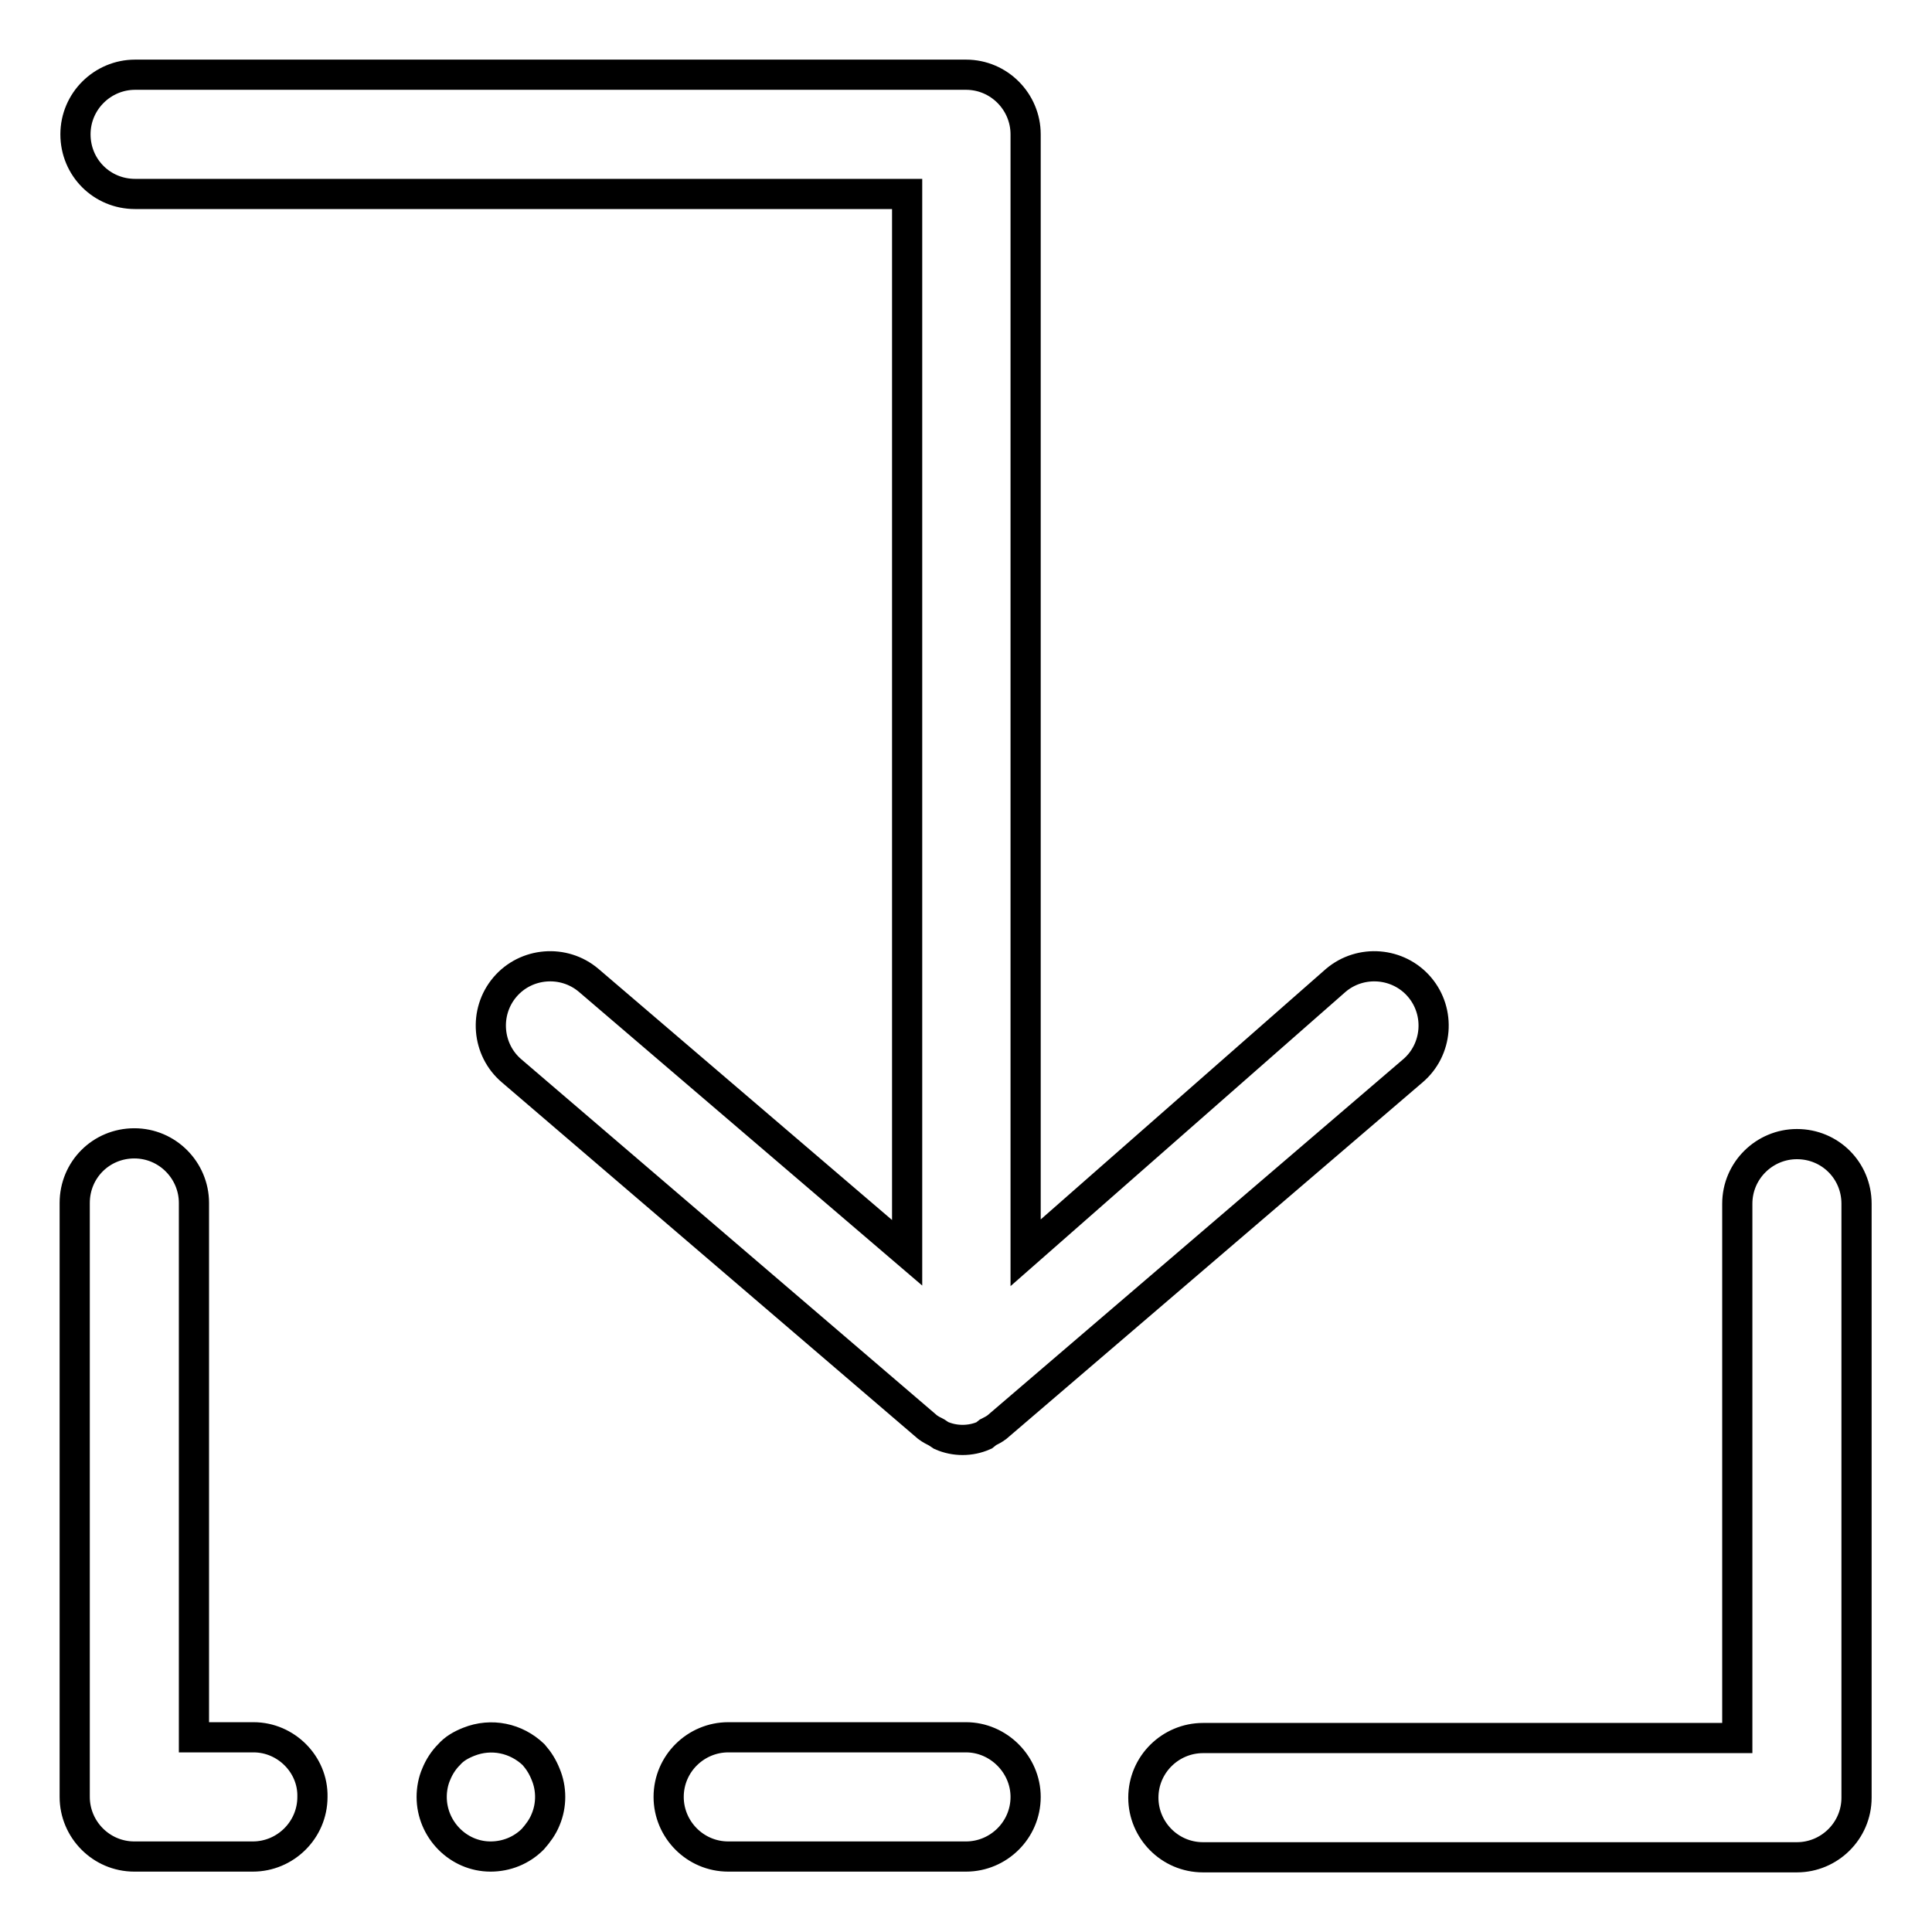
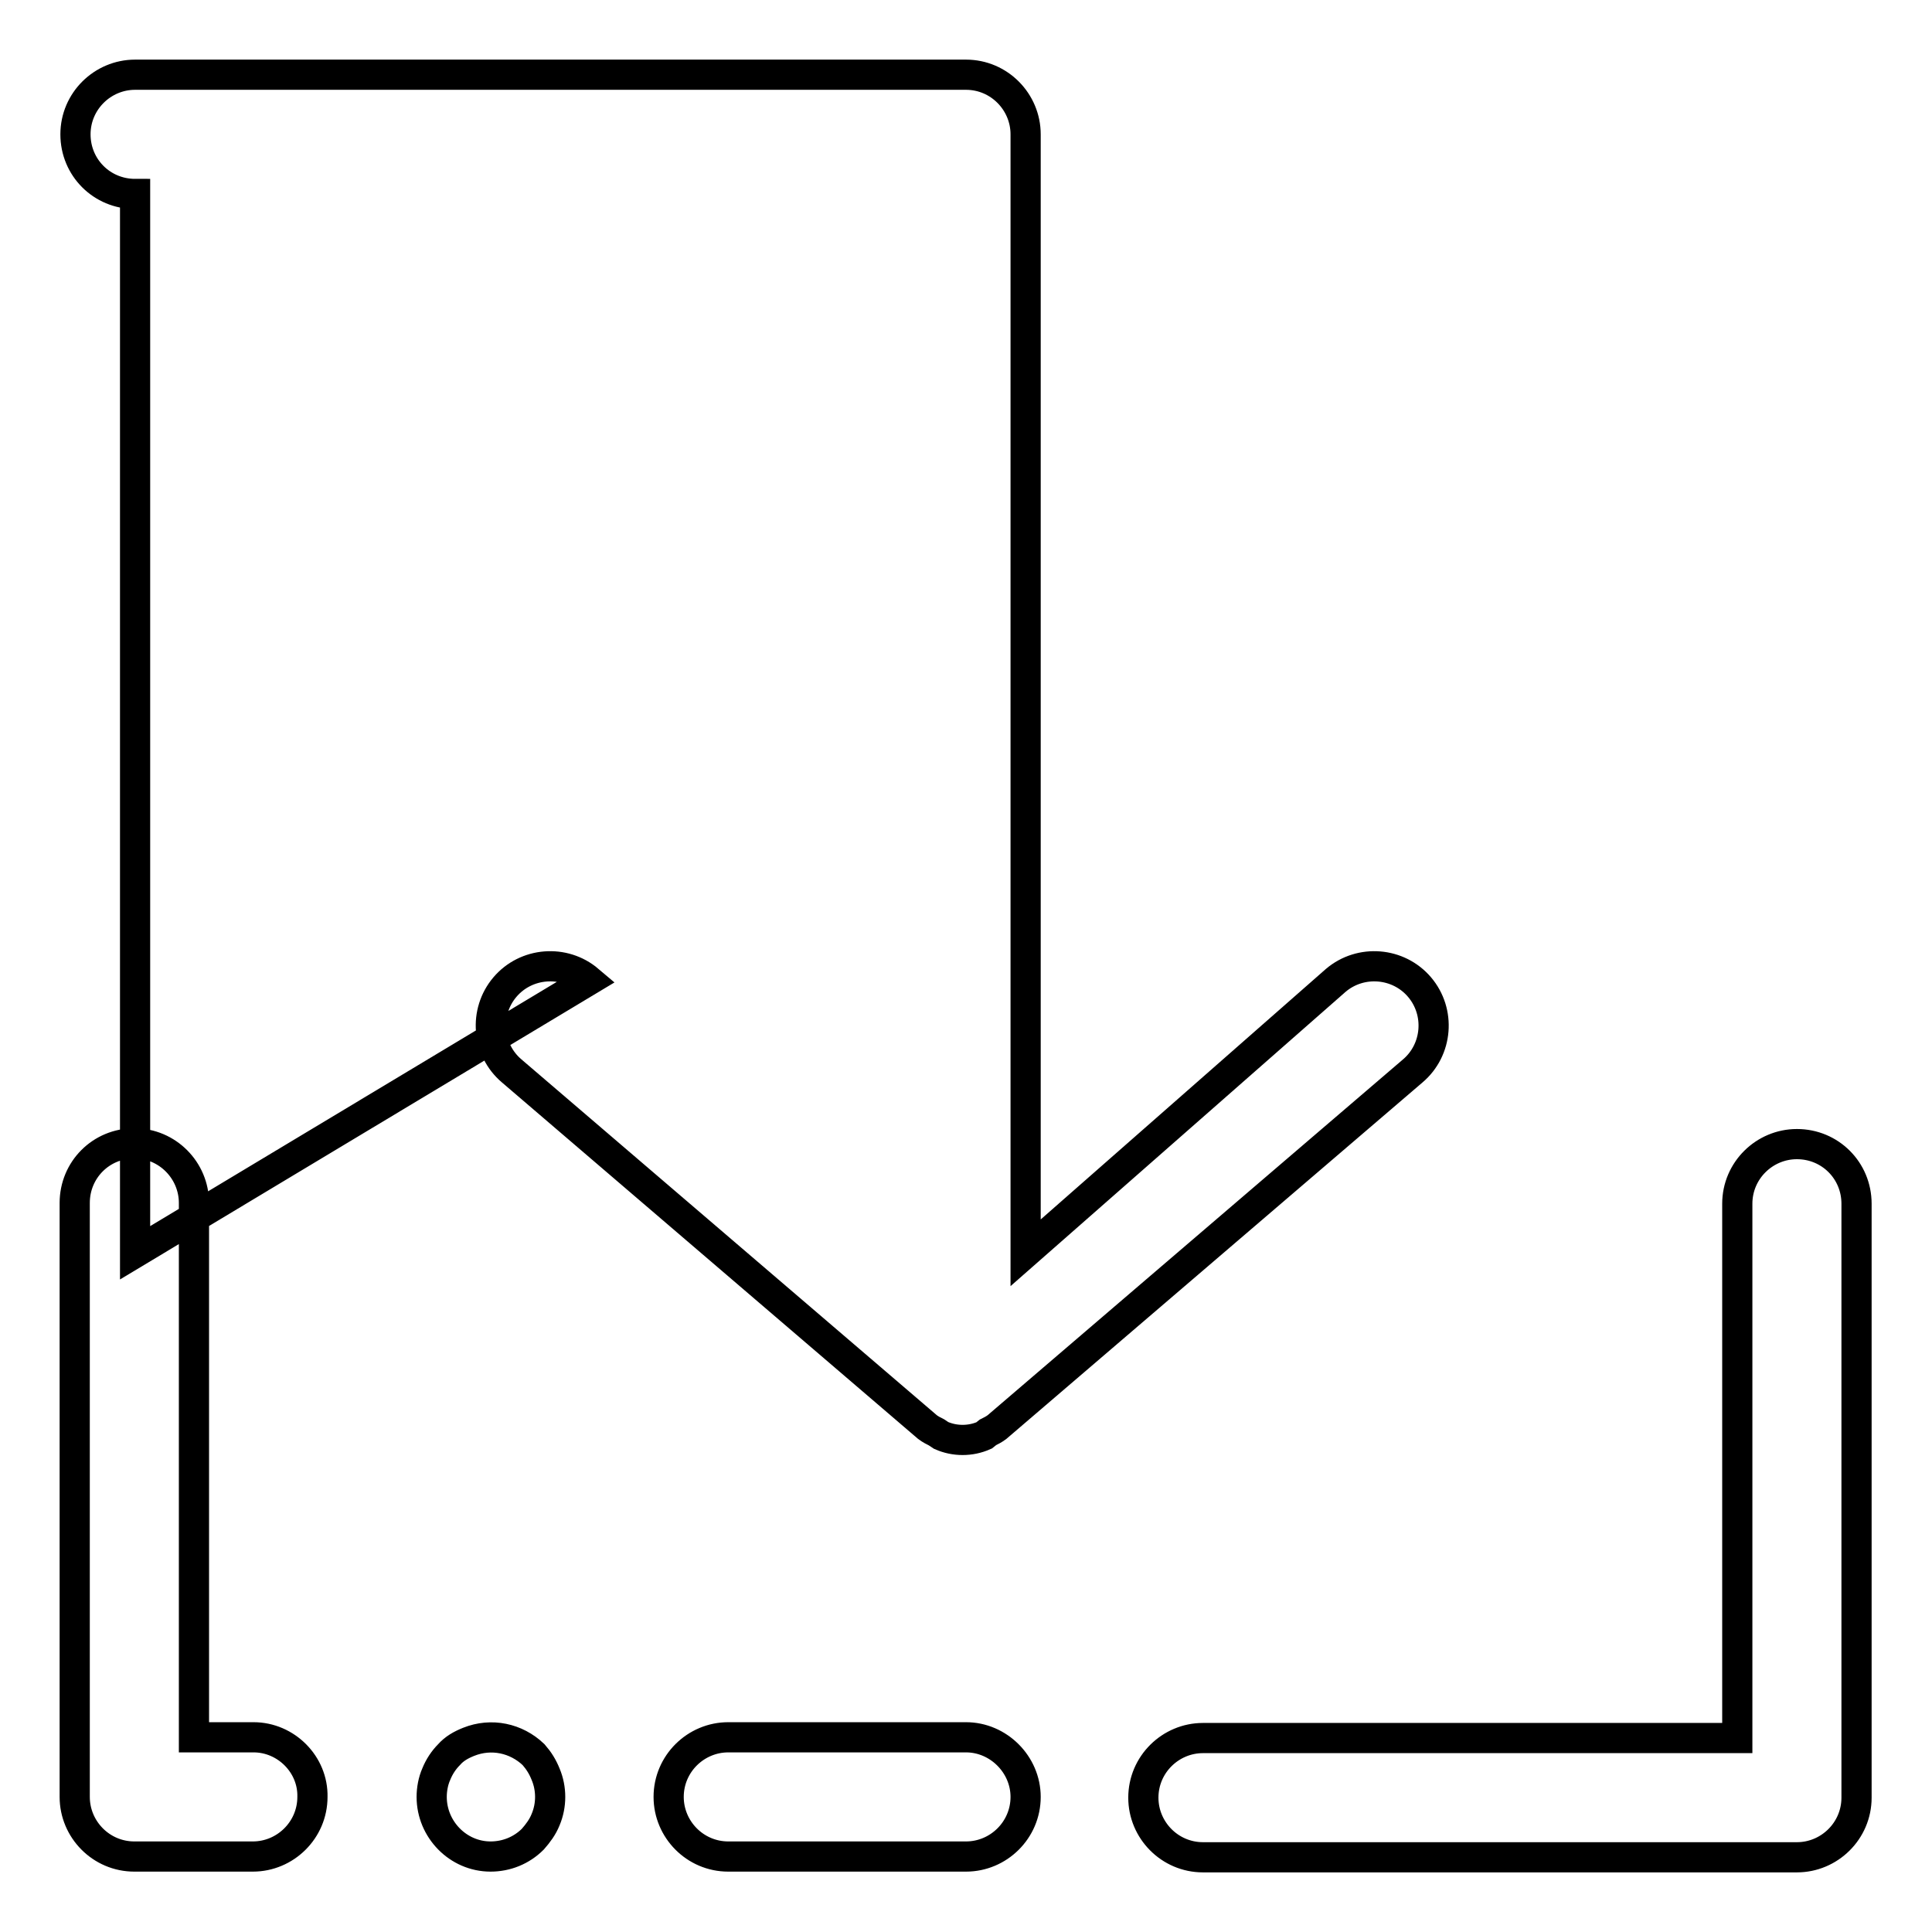
<svg xmlns="http://www.w3.org/2000/svg" version="1.1" x="0px" y="0px" viewBox="0 0 256 256" enable-background="new 0 0 256 256" xml:space="preserve">
  <g>
-     <path stroke-width="4" fill-opacity="0" stroke="#000000" d="M238.1,151.6c-4.3,0-7.9,3.5-7.9,7.9v70.8h-70.8c-4.3,0-7.9,3.5-7.9,7.9c0,4.3,3.5,7.9,7.9,7.9h78.7 c4.3,0,7.9-3.5,7.9-7.9v-78.7C246,155.1,242.5,151.6,238.1,151.6z M128,230.2H96.5c-4.3,0-7.9,3.5-7.9,7.9c0,4.3,3.5,7.9,7.9,7.9 H128c4.3,0,7.9-3.5,7.9-7.9C135.9,233.8,132.3,230.2,128,230.2z M70.7,232.5c-2.3-2.2-5.6-2.9-8.6-1.7c-1,0.4-1.9,0.9-2.6,1.7 c-0.7,0.7-1.3,1.6-1.7,2.6c-0.4,0.9-0.6,2-0.6,3c0,4.3,3.5,7.9,7.8,7.9c2.1,0,4.1-0.8,5.6-2.3c0.7-0.8,1.3-1.6,1.7-2.6 c0.8-1.9,0.8-4.1,0-6C71.9,234.1,71.4,233.3,70.7,232.5z M33.6,230.2h-7.9v-70.8c0-4.3-3.5-7.9-7.9-7.9s-7.9,3.5-7.9,7.9v78.7 c0,4.3,3.5,7.9,7.9,7.9h15.7c4.3,0,7.9-3.5,7.9-7.9C41.5,233.8,37.9,230.2,33.6,230.2z M17.9,25.7h102.3V166L78,129.9 c-3.3-2.8-8.3-2.4-11.1,0.9c-2.8,3.3-2.4,8.3,0.9,11.1l55.1,47.2c0.4,0.3,0.8,0.5,1.2,0.7l0.6,0.4c1.8,0.8,3.9,0.8,5.7,0l0.5-0.4 c0.4-0.2,0.8-0.4,1.2-0.7l55.1-47.2c3.3-2.8,3.7-7.8,0.9-11.1c-2.8-3.3-7.8-3.7-11.1-0.9l0,0L135.9,166V17.8c0-4.3-3.5-7.9-7.9-7.9 H17.9c-4.3,0-7.9,3.5-7.9,7.9S13.5,25.7,17.9,25.7z" />
+     <path stroke-width="4" fill-opacity="0" stroke="#000000" d="M238.1,151.6c-4.3,0-7.9,3.5-7.9,7.9v70.8h-70.8c-4.3,0-7.9,3.5-7.9,7.9c0,4.3,3.5,7.9,7.9,7.9h78.7 c4.3,0,7.9-3.5,7.9-7.9v-78.7C246,155.1,242.5,151.6,238.1,151.6z M128,230.2H96.5c-4.3,0-7.9,3.5-7.9,7.9c0,4.3,3.5,7.9,7.9,7.9 H128c4.3,0,7.9-3.5,7.9-7.9C135.9,233.8,132.3,230.2,128,230.2z M70.7,232.5c-2.3-2.2-5.6-2.9-8.6-1.7c-1,0.4-1.9,0.9-2.6,1.7 c-0.7,0.7-1.3,1.6-1.7,2.6c-0.4,0.9-0.6,2-0.6,3c0,4.3,3.5,7.9,7.8,7.9c2.1,0,4.1-0.8,5.6-2.3c0.7-0.8,1.3-1.6,1.7-2.6 c0.8-1.9,0.8-4.1,0-6C71.9,234.1,71.4,233.3,70.7,232.5z M33.6,230.2h-7.9v-70.8c0-4.3-3.5-7.9-7.9-7.9s-7.9,3.5-7.9,7.9v78.7 c0,4.3,3.5,7.9,7.9,7.9h15.7c4.3,0,7.9-3.5,7.9-7.9C41.5,233.8,37.9,230.2,33.6,230.2z M17.9,25.7V166L78,129.9 c-3.3-2.8-8.3-2.4-11.1,0.9c-2.8,3.3-2.4,8.3,0.9,11.1l55.1,47.2c0.4,0.3,0.8,0.5,1.2,0.7l0.6,0.4c1.8,0.8,3.9,0.8,5.7,0l0.5-0.4 c0.4-0.2,0.8-0.4,1.2-0.7l55.1-47.2c3.3-2.8,3.7-7.8,0.9-11.1c-2.8-3.3-7.8-3.7-11.1-0.9l0,0L135.9,166V17.8c0-4.3-3.5-7.9-7.9-7.9 H17.9c-4.3,0-7.9,3.5-7.9,7.9S13.5,25.7,17.9,25.7z" />
  </g>
</svg>